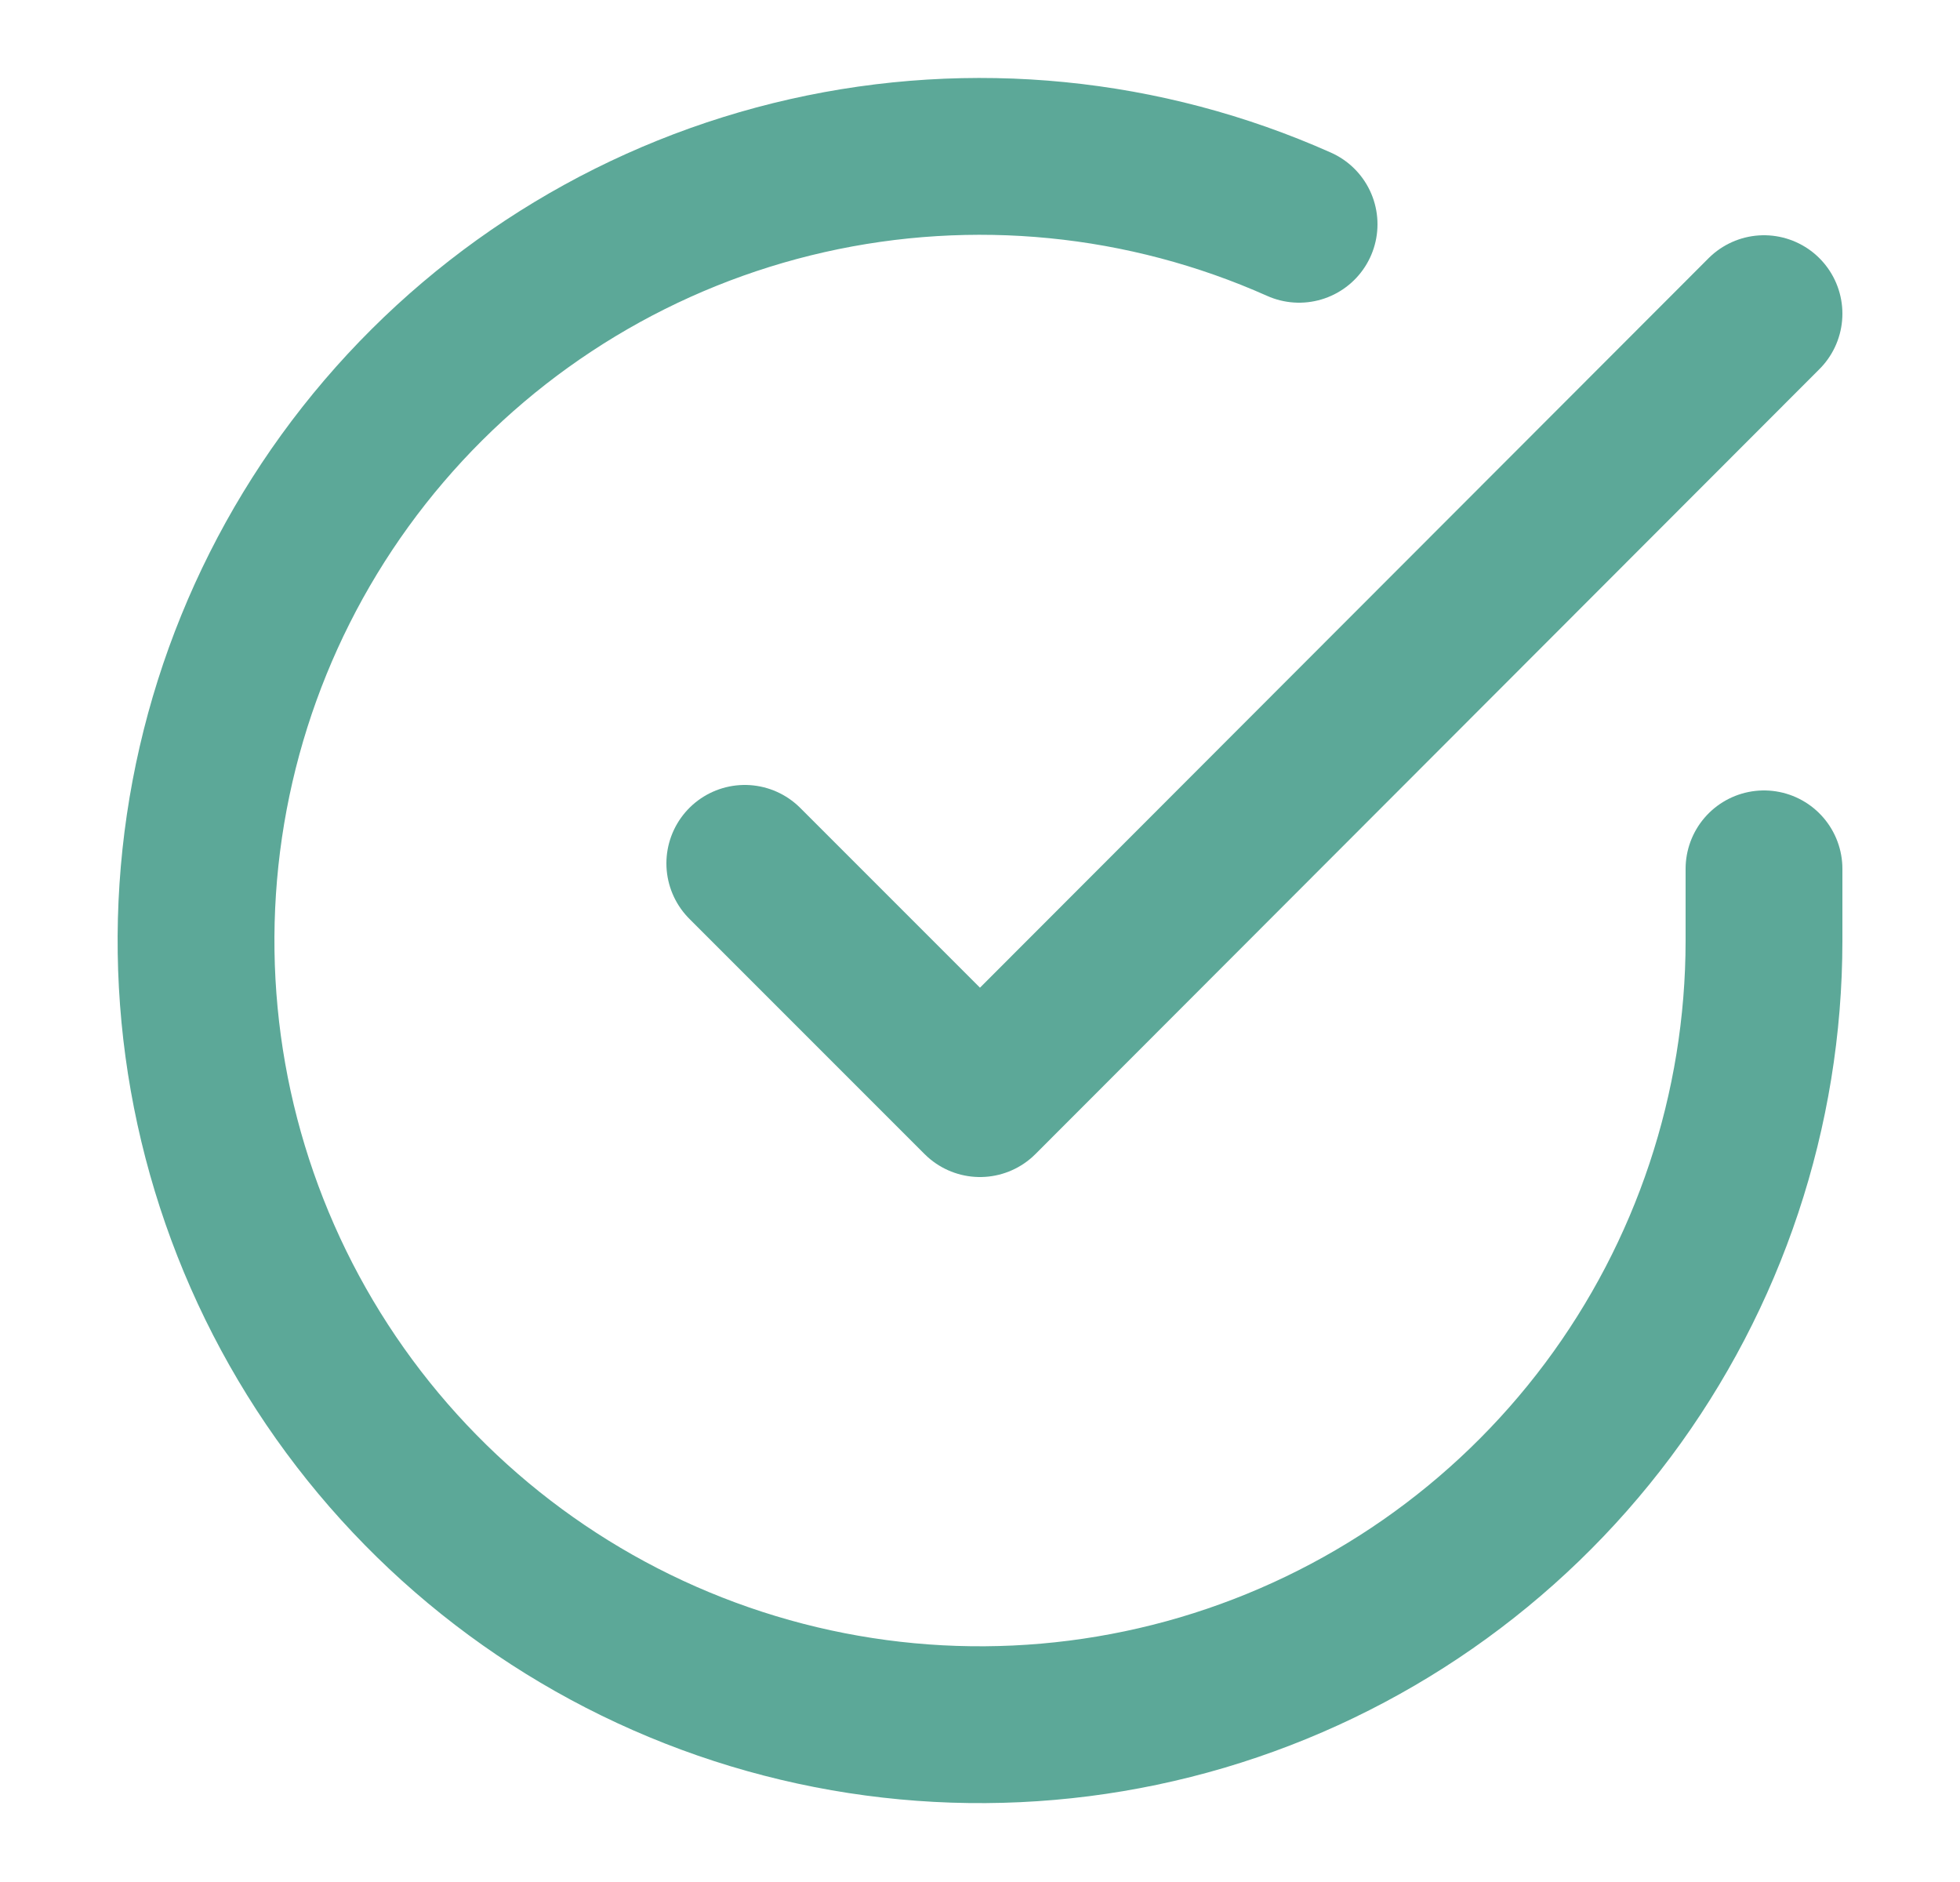
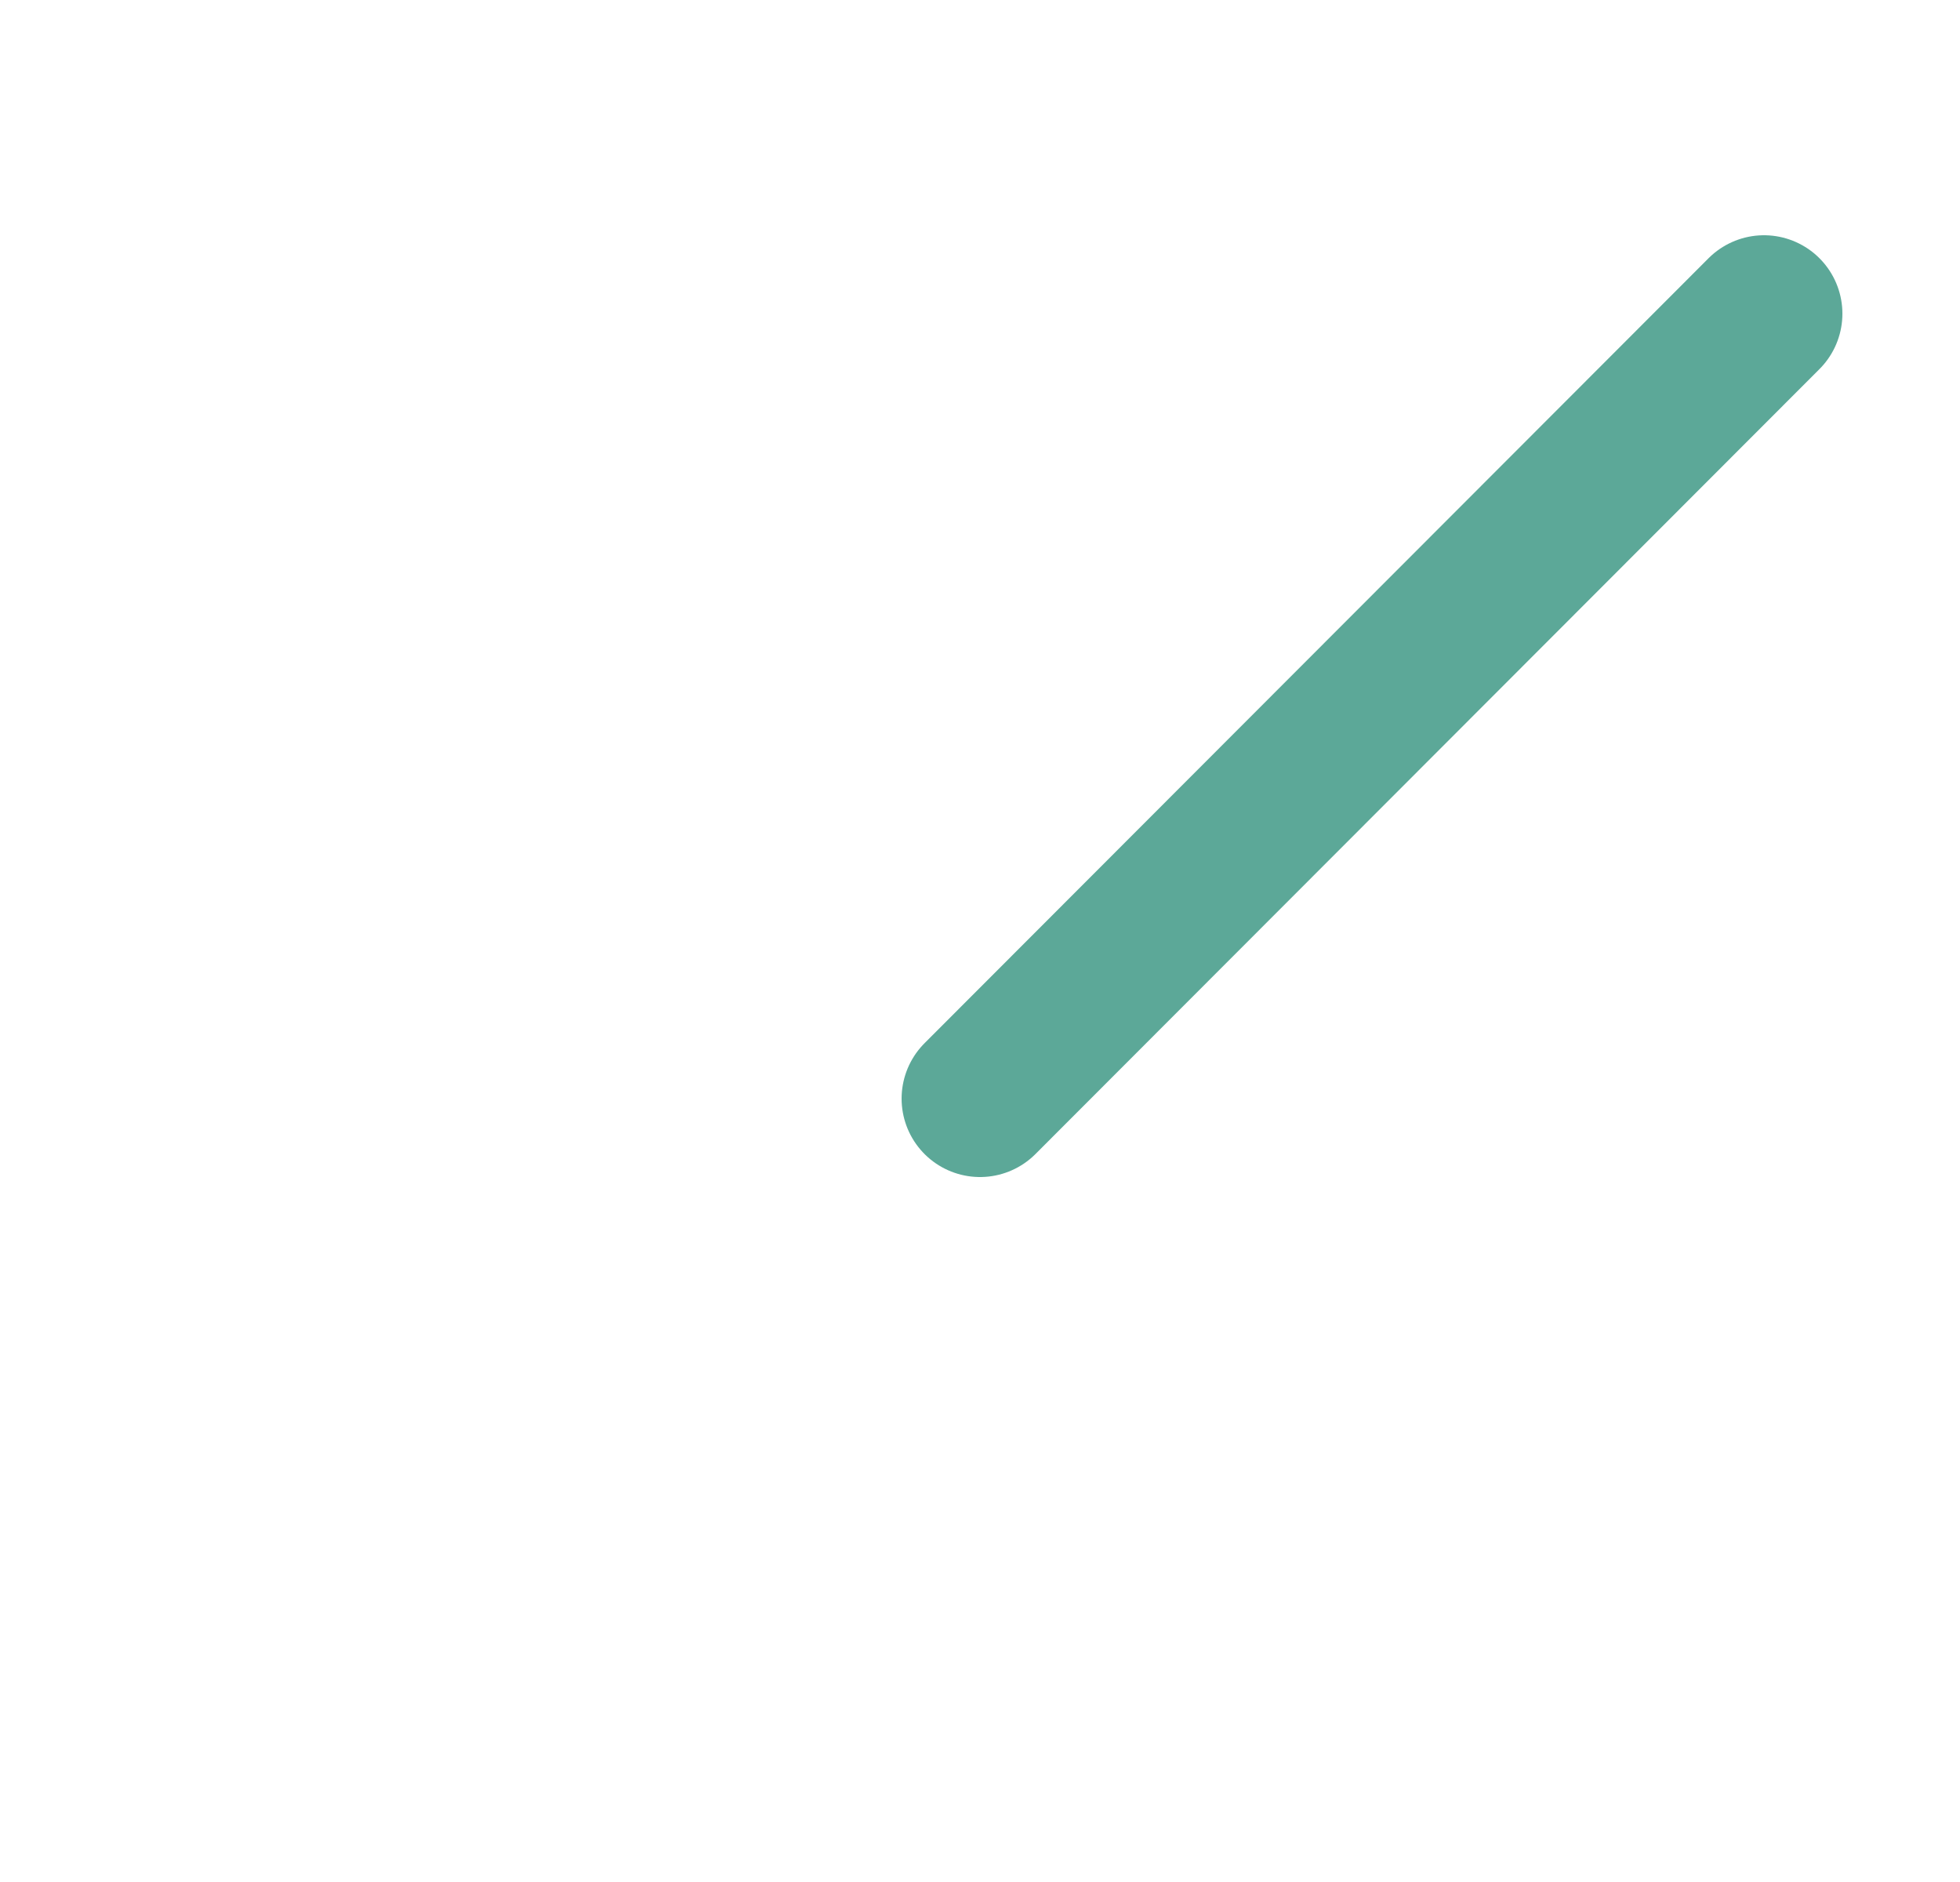
<svg xmlns="http://www.w3.org/2000/svg" width="25" height="24" viewBox="0 0 25 24" fill="none">
-   <path d="M22.5 11.08V12C22.499 14.156 21.8 16.255 20.509 17.982C19.218 19.709 17.403 20.972 15.335 21.584C13.267 22.195 11.057 22.122 9.034 21.374C7.012 20.627 5.285 19.246 4.111 17.437C2.937 15.628 2.38 13.488 2.522 11.336C2.664 9.184 3.497 7.136 4.898 5.497C6.299 3.858 8.193 2.715 10.296 2.24C12.4 1.765 14.6 1.982 16.57 2.86" stroke="#5CA898" stroke-width="2" stroke-linecap="round" stroke-linejoin="round" />
-   <path d="M22.5 4L12.5 14.01L9.5 11.01" stroke="#5CA898" stroke-width="2" stroke-linecap="round" stroke-linejoin="round" />
+   <path d="M22.5 4L12.5 14.01" stroke="#5CA898" stroke-width="2" stroke-linecap="round" stroke-linejoin="round" />
</svg>